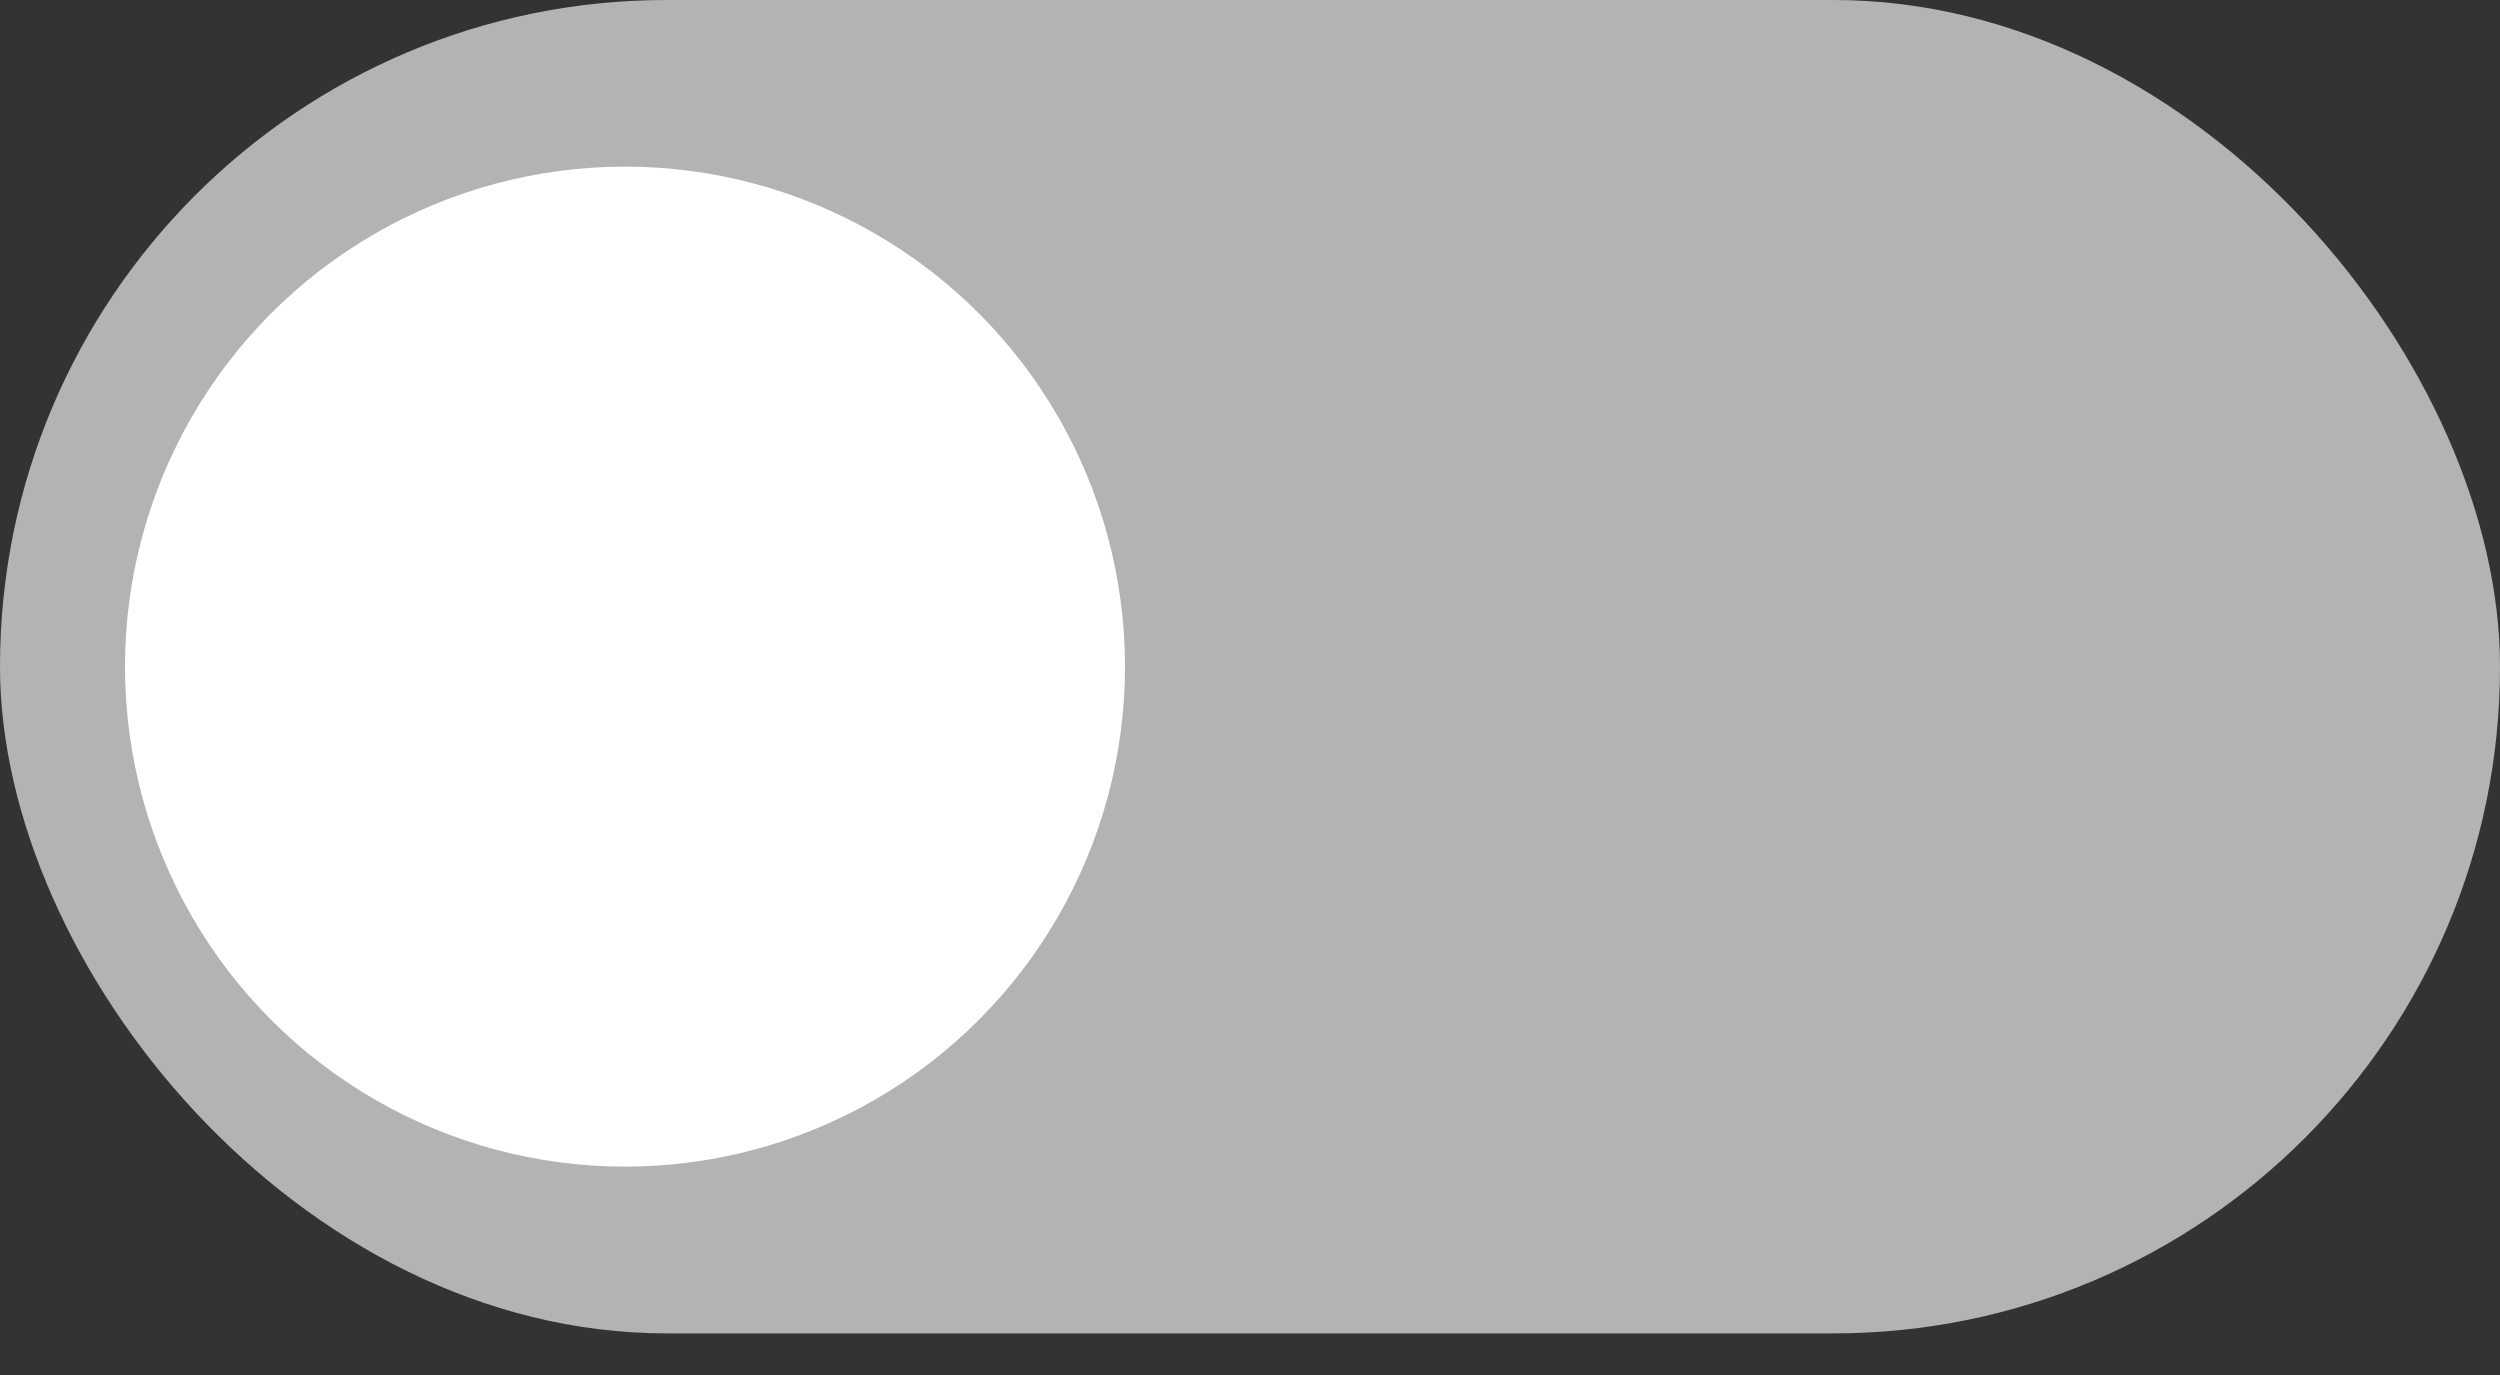
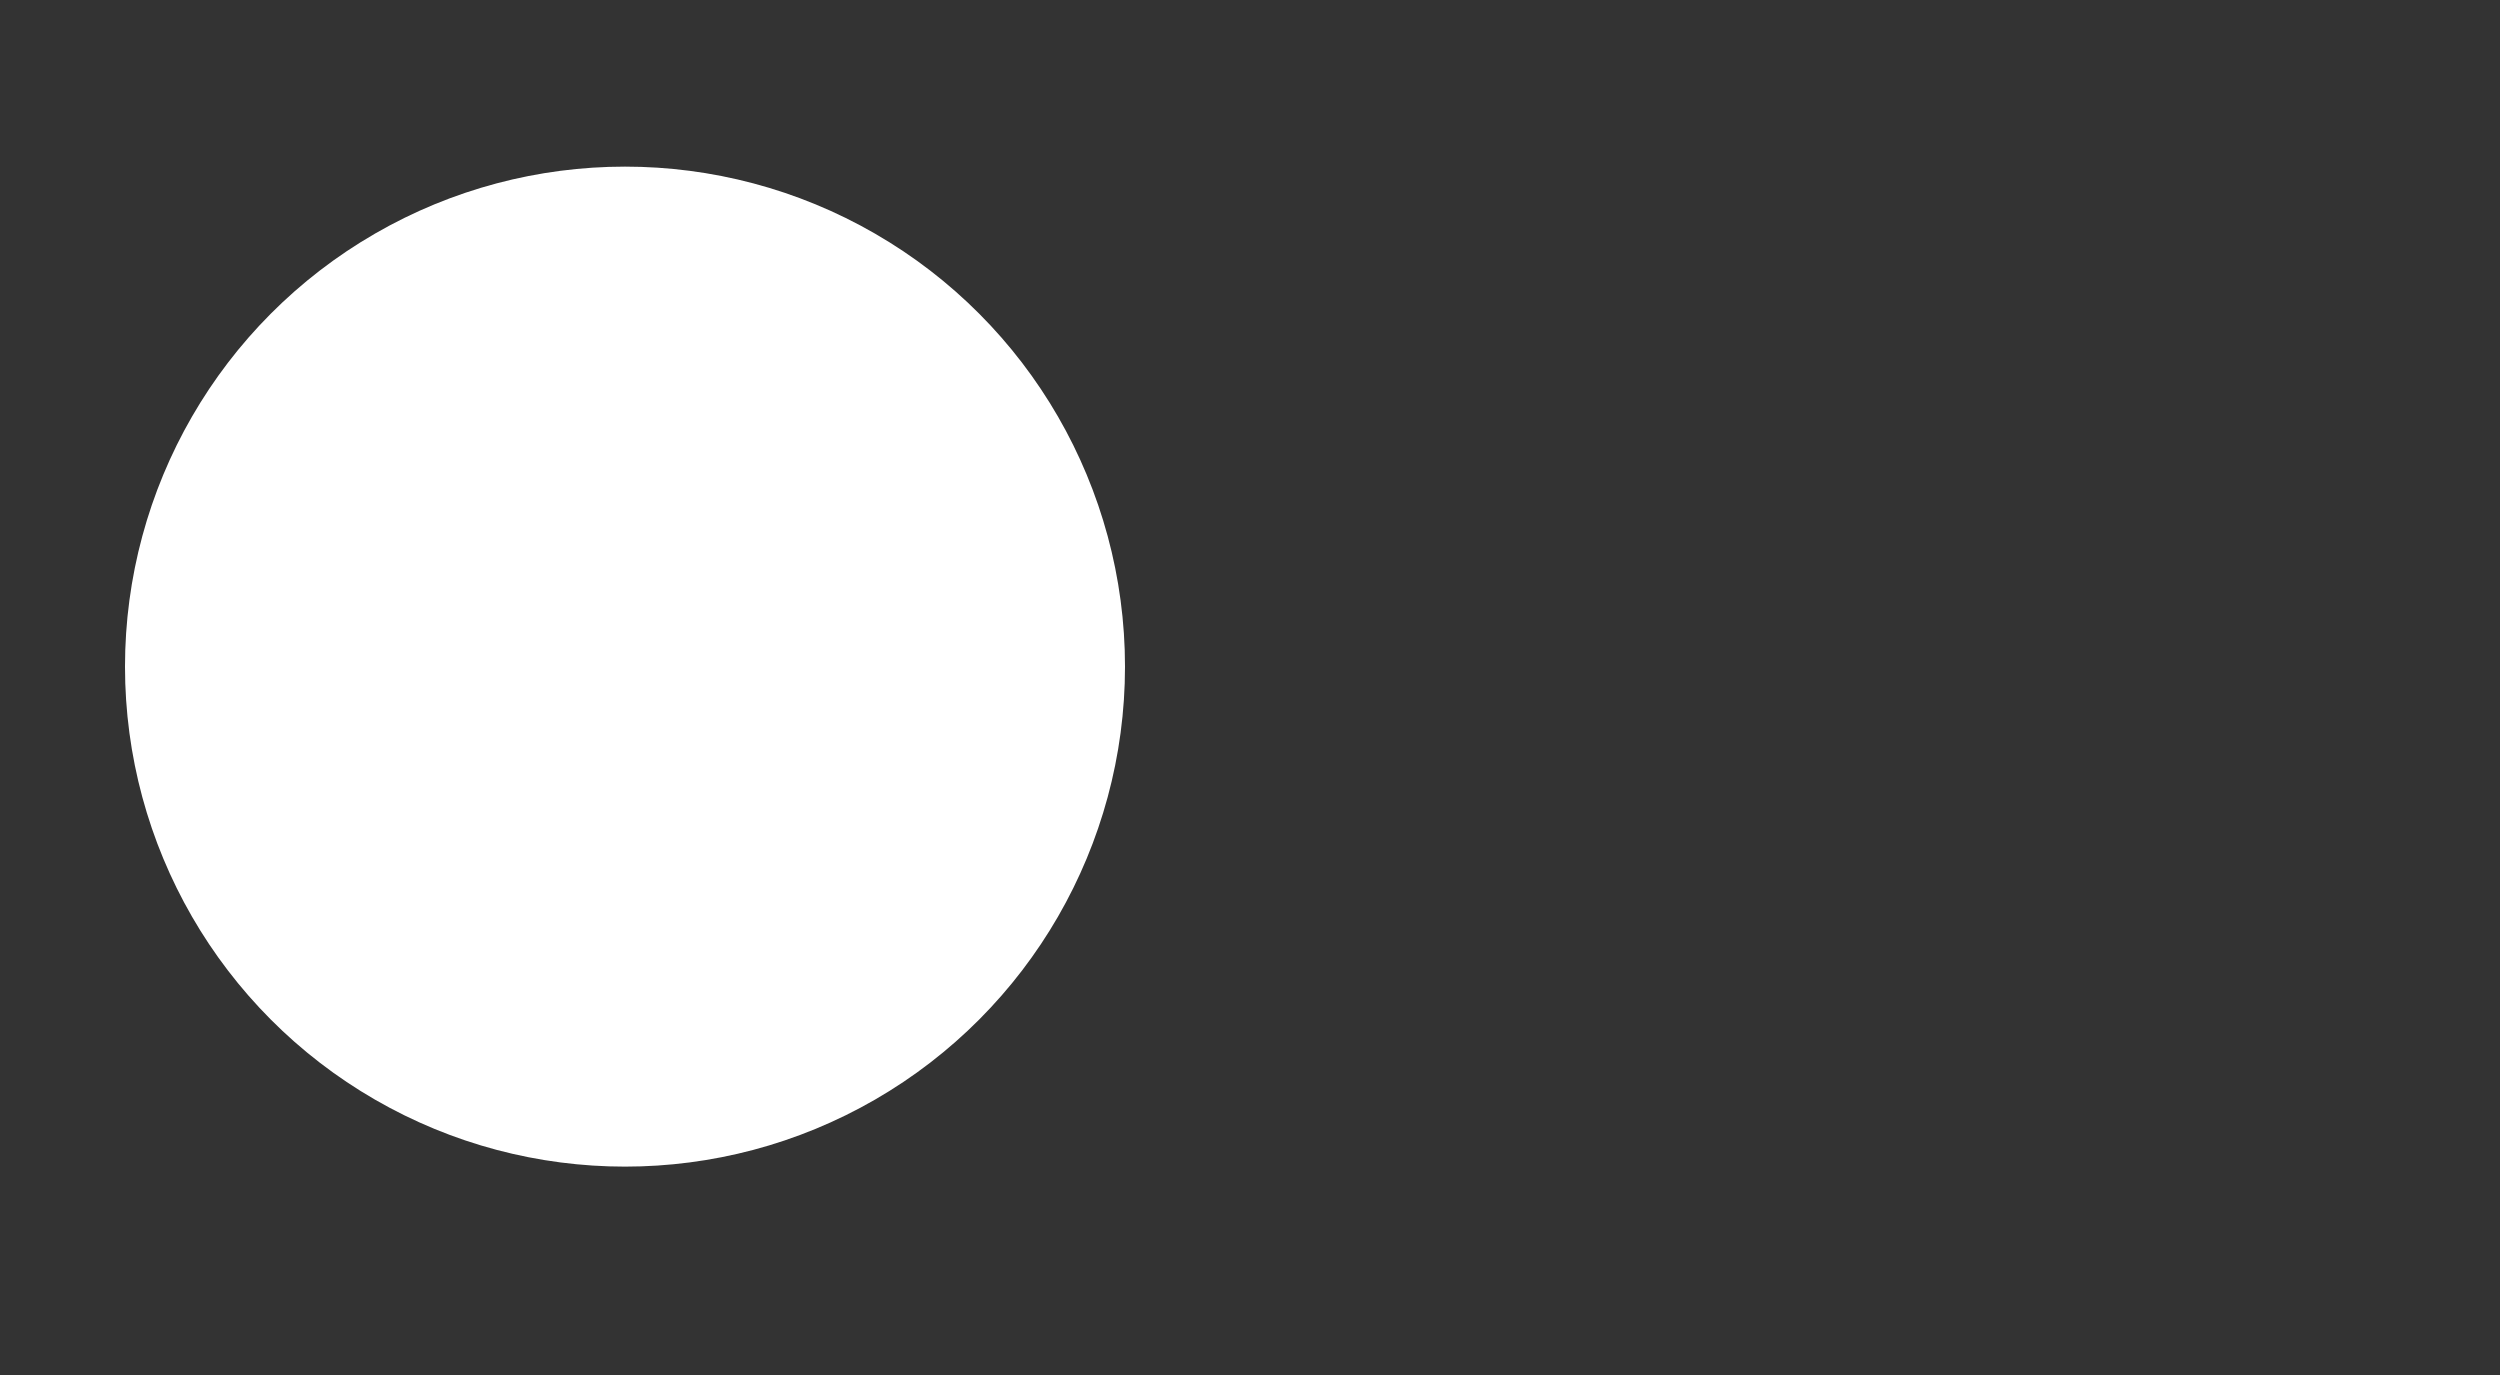
<svg xmlns="http://www.w3.org/2000/svg" width="20" height="11" viewBox="0 0 20 11" fill="none">
  <rect x="0" y="0" width="20" height="11" fill="#333333" stroke="none" />
-   <rect width="20" height="10.667" rx="5.333" fill="#B3B3B3" />
  <circle cx="5" cy="5.333" r="4" fill="white" />
</svg>